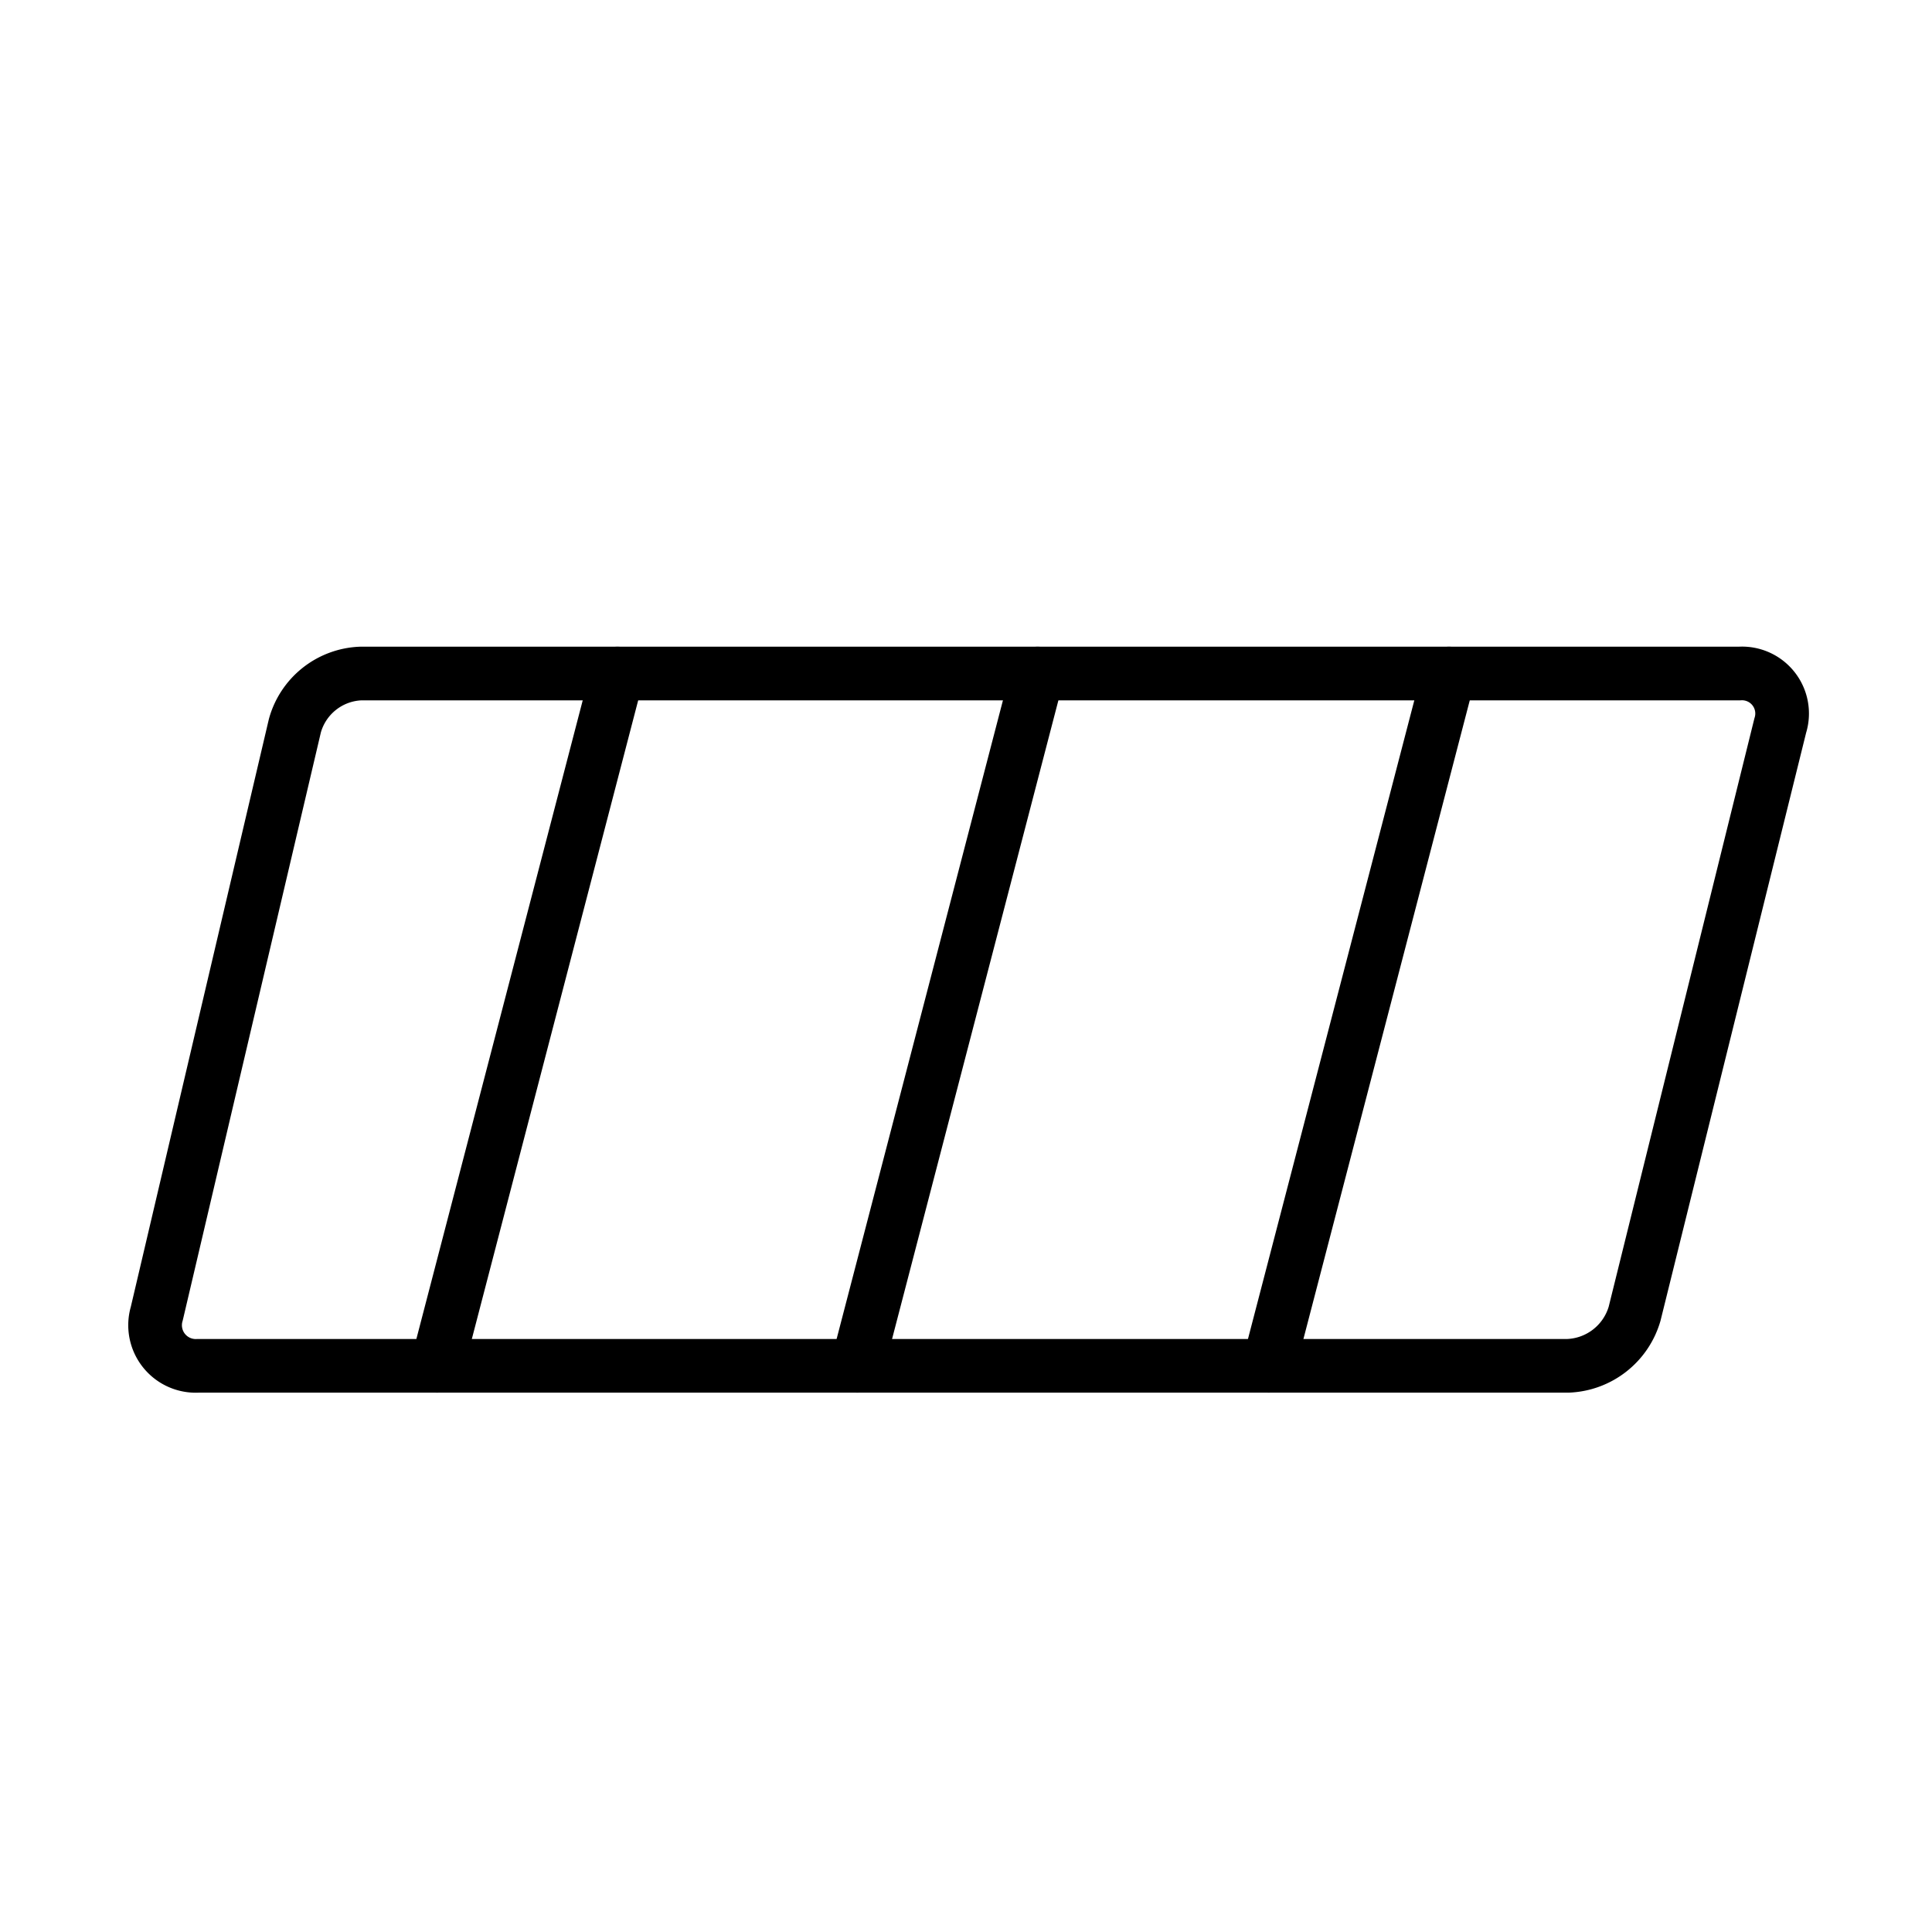
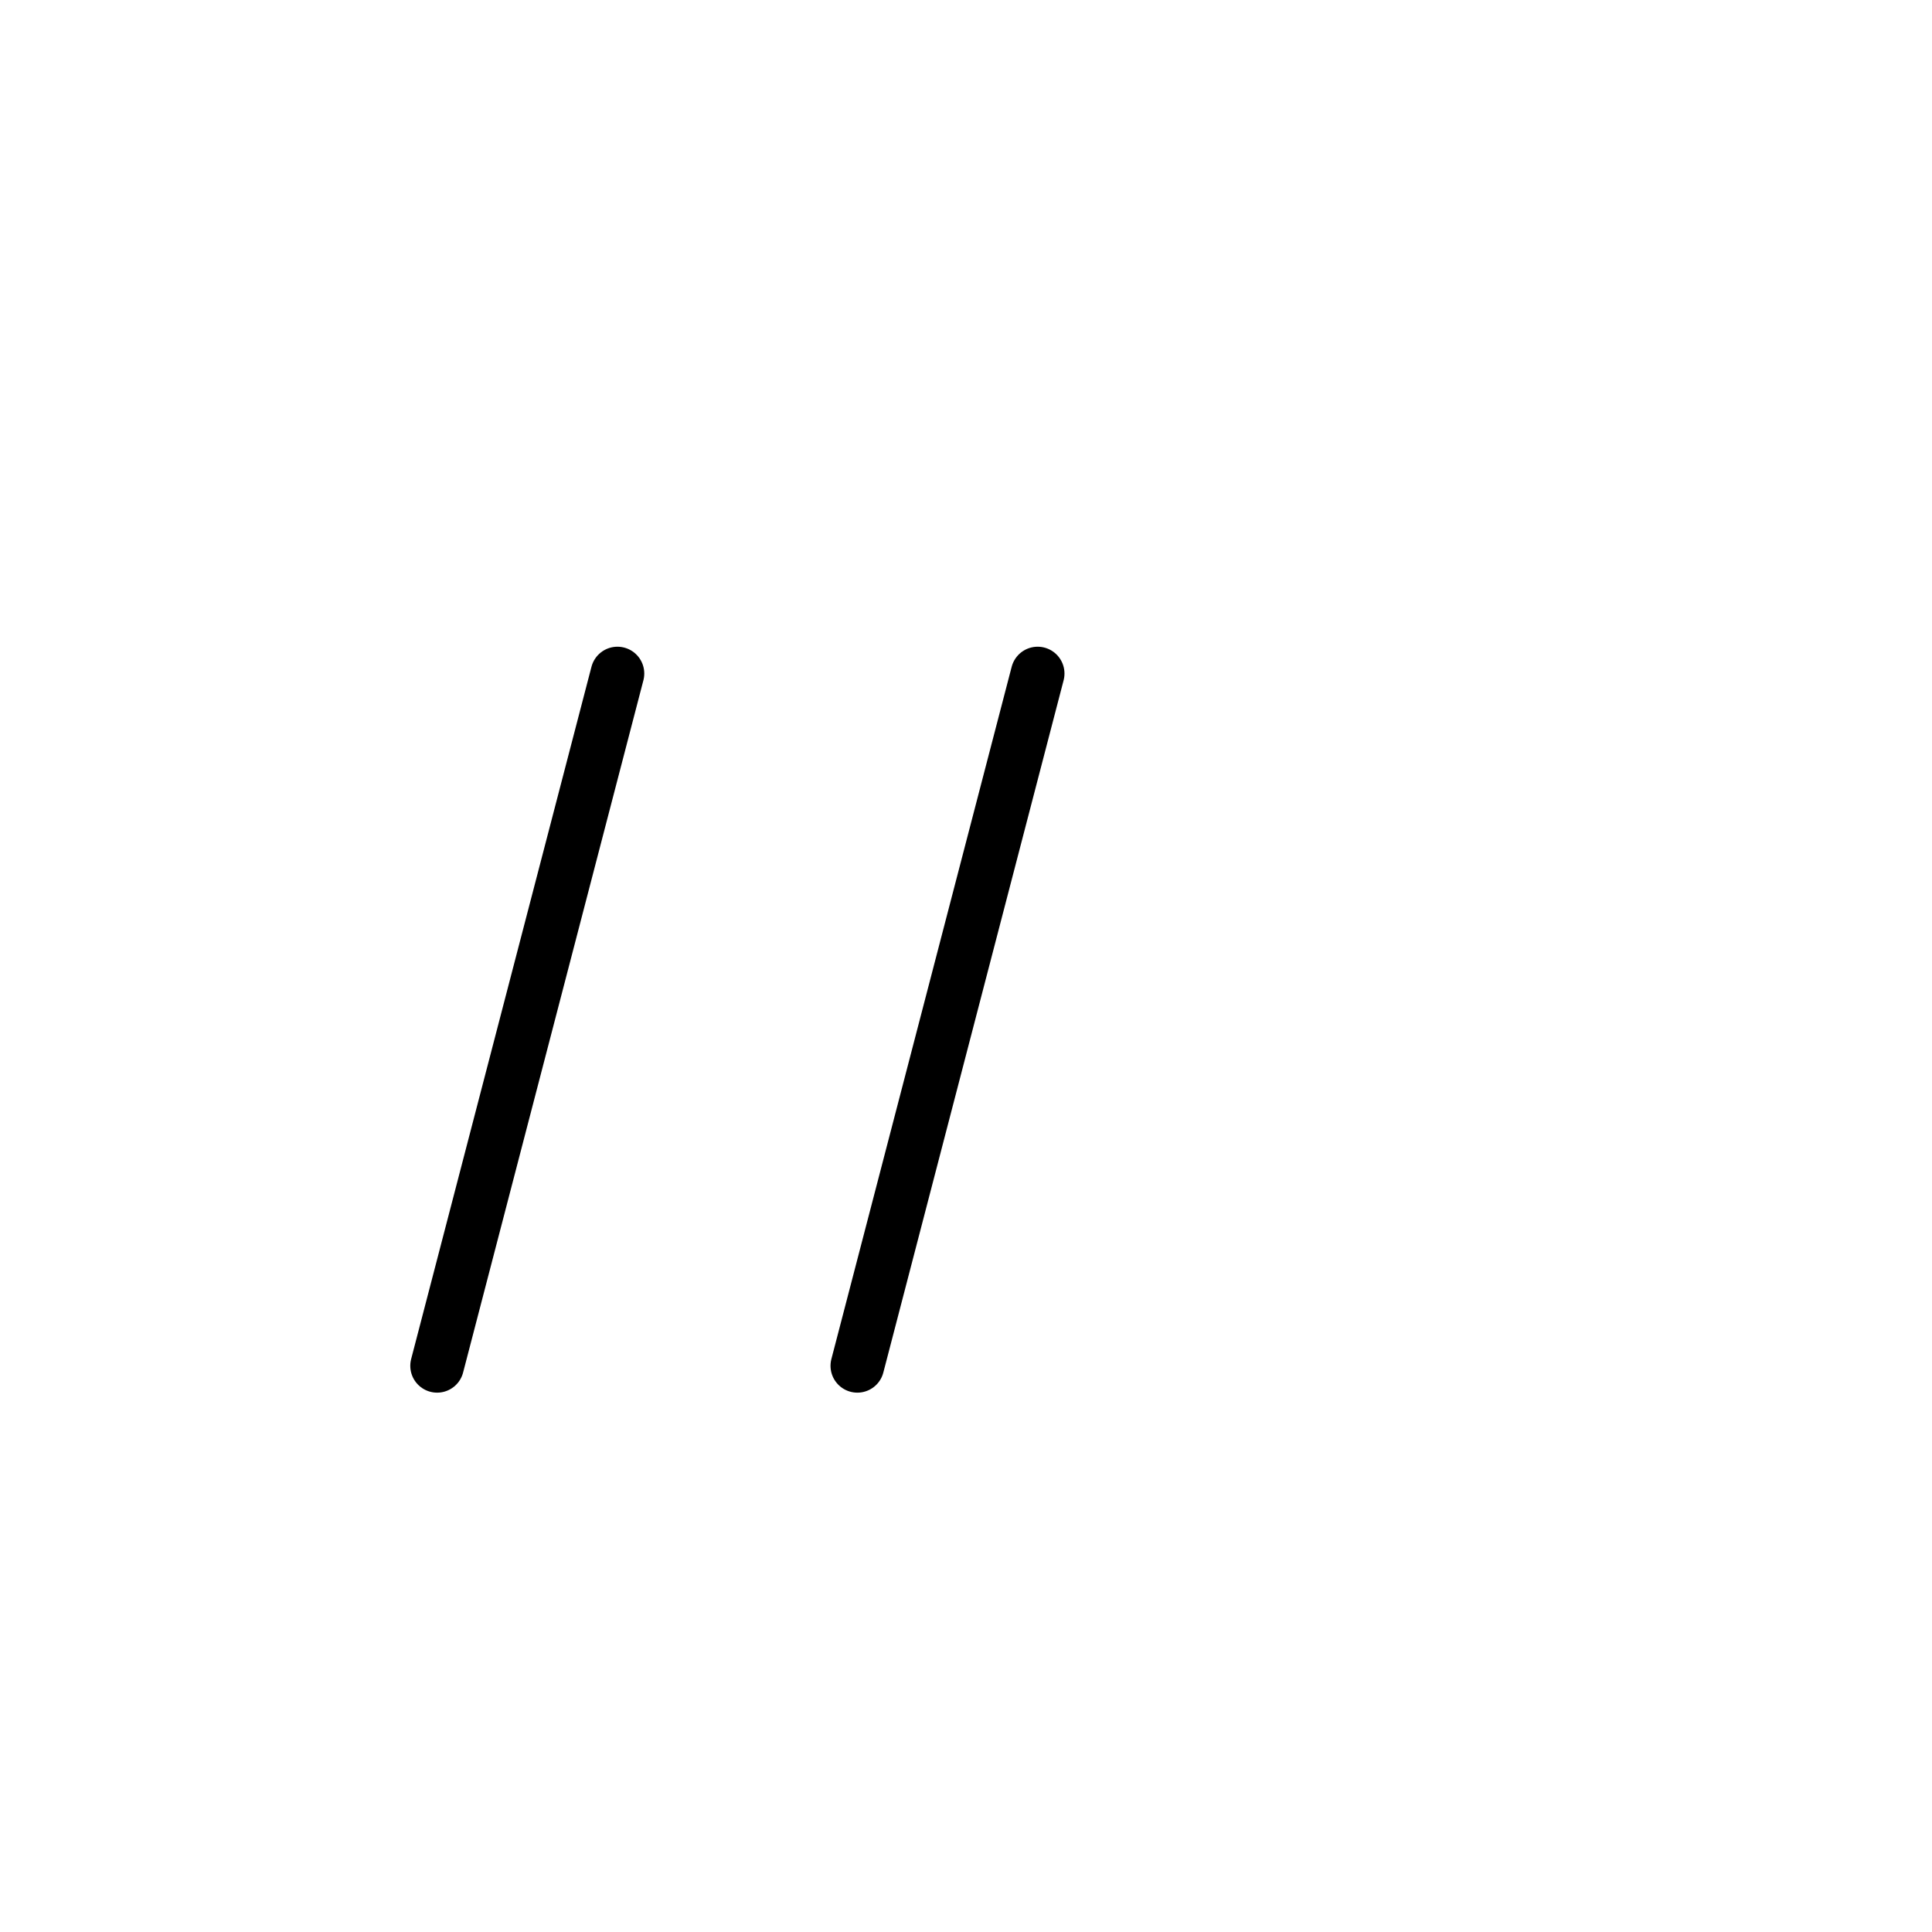
<svg xmlns="http://www.w3.org/2000/svg" id="emoji" viewBox="0 0 72 72">
  <g id="line">
-     <path fill="none" stroke="#000" stroke-linecap="round" stroke-linejoin="round" stroke-width="2" d="M10.989,27.047a2.654,2.654,0,0,1,2.457-1.947h51.38a1.494,1.494,0,0,1,1.519,1.941L60.917,48.958A2.694,2.694,0,0,1,58.436,50.9H7.386a1.516,1.516,0,0,1-1.543-1.947Z" />
    <line x1="38.67" x2="31.951" y1="25.101" y2="50.9" fill="none" stroke="#000" stroke-linecap="round" stroke-linejoin="round" stroke-width="2" />
-     <line x1="54.001" x2="47.281" y1="25.101" y2="50.9" fill="none" stroke="#000" stroke-linecap="round" stroke-linejoin="round" stroke-width="2" />
    <line x1="23.01" x2="16.29" y1="25.101" y2="50.9" fill="none" stroke="#000" stroke-linecap="round" stroke-linejoin="round" stroke-width="2" />
  </g>
</svg>